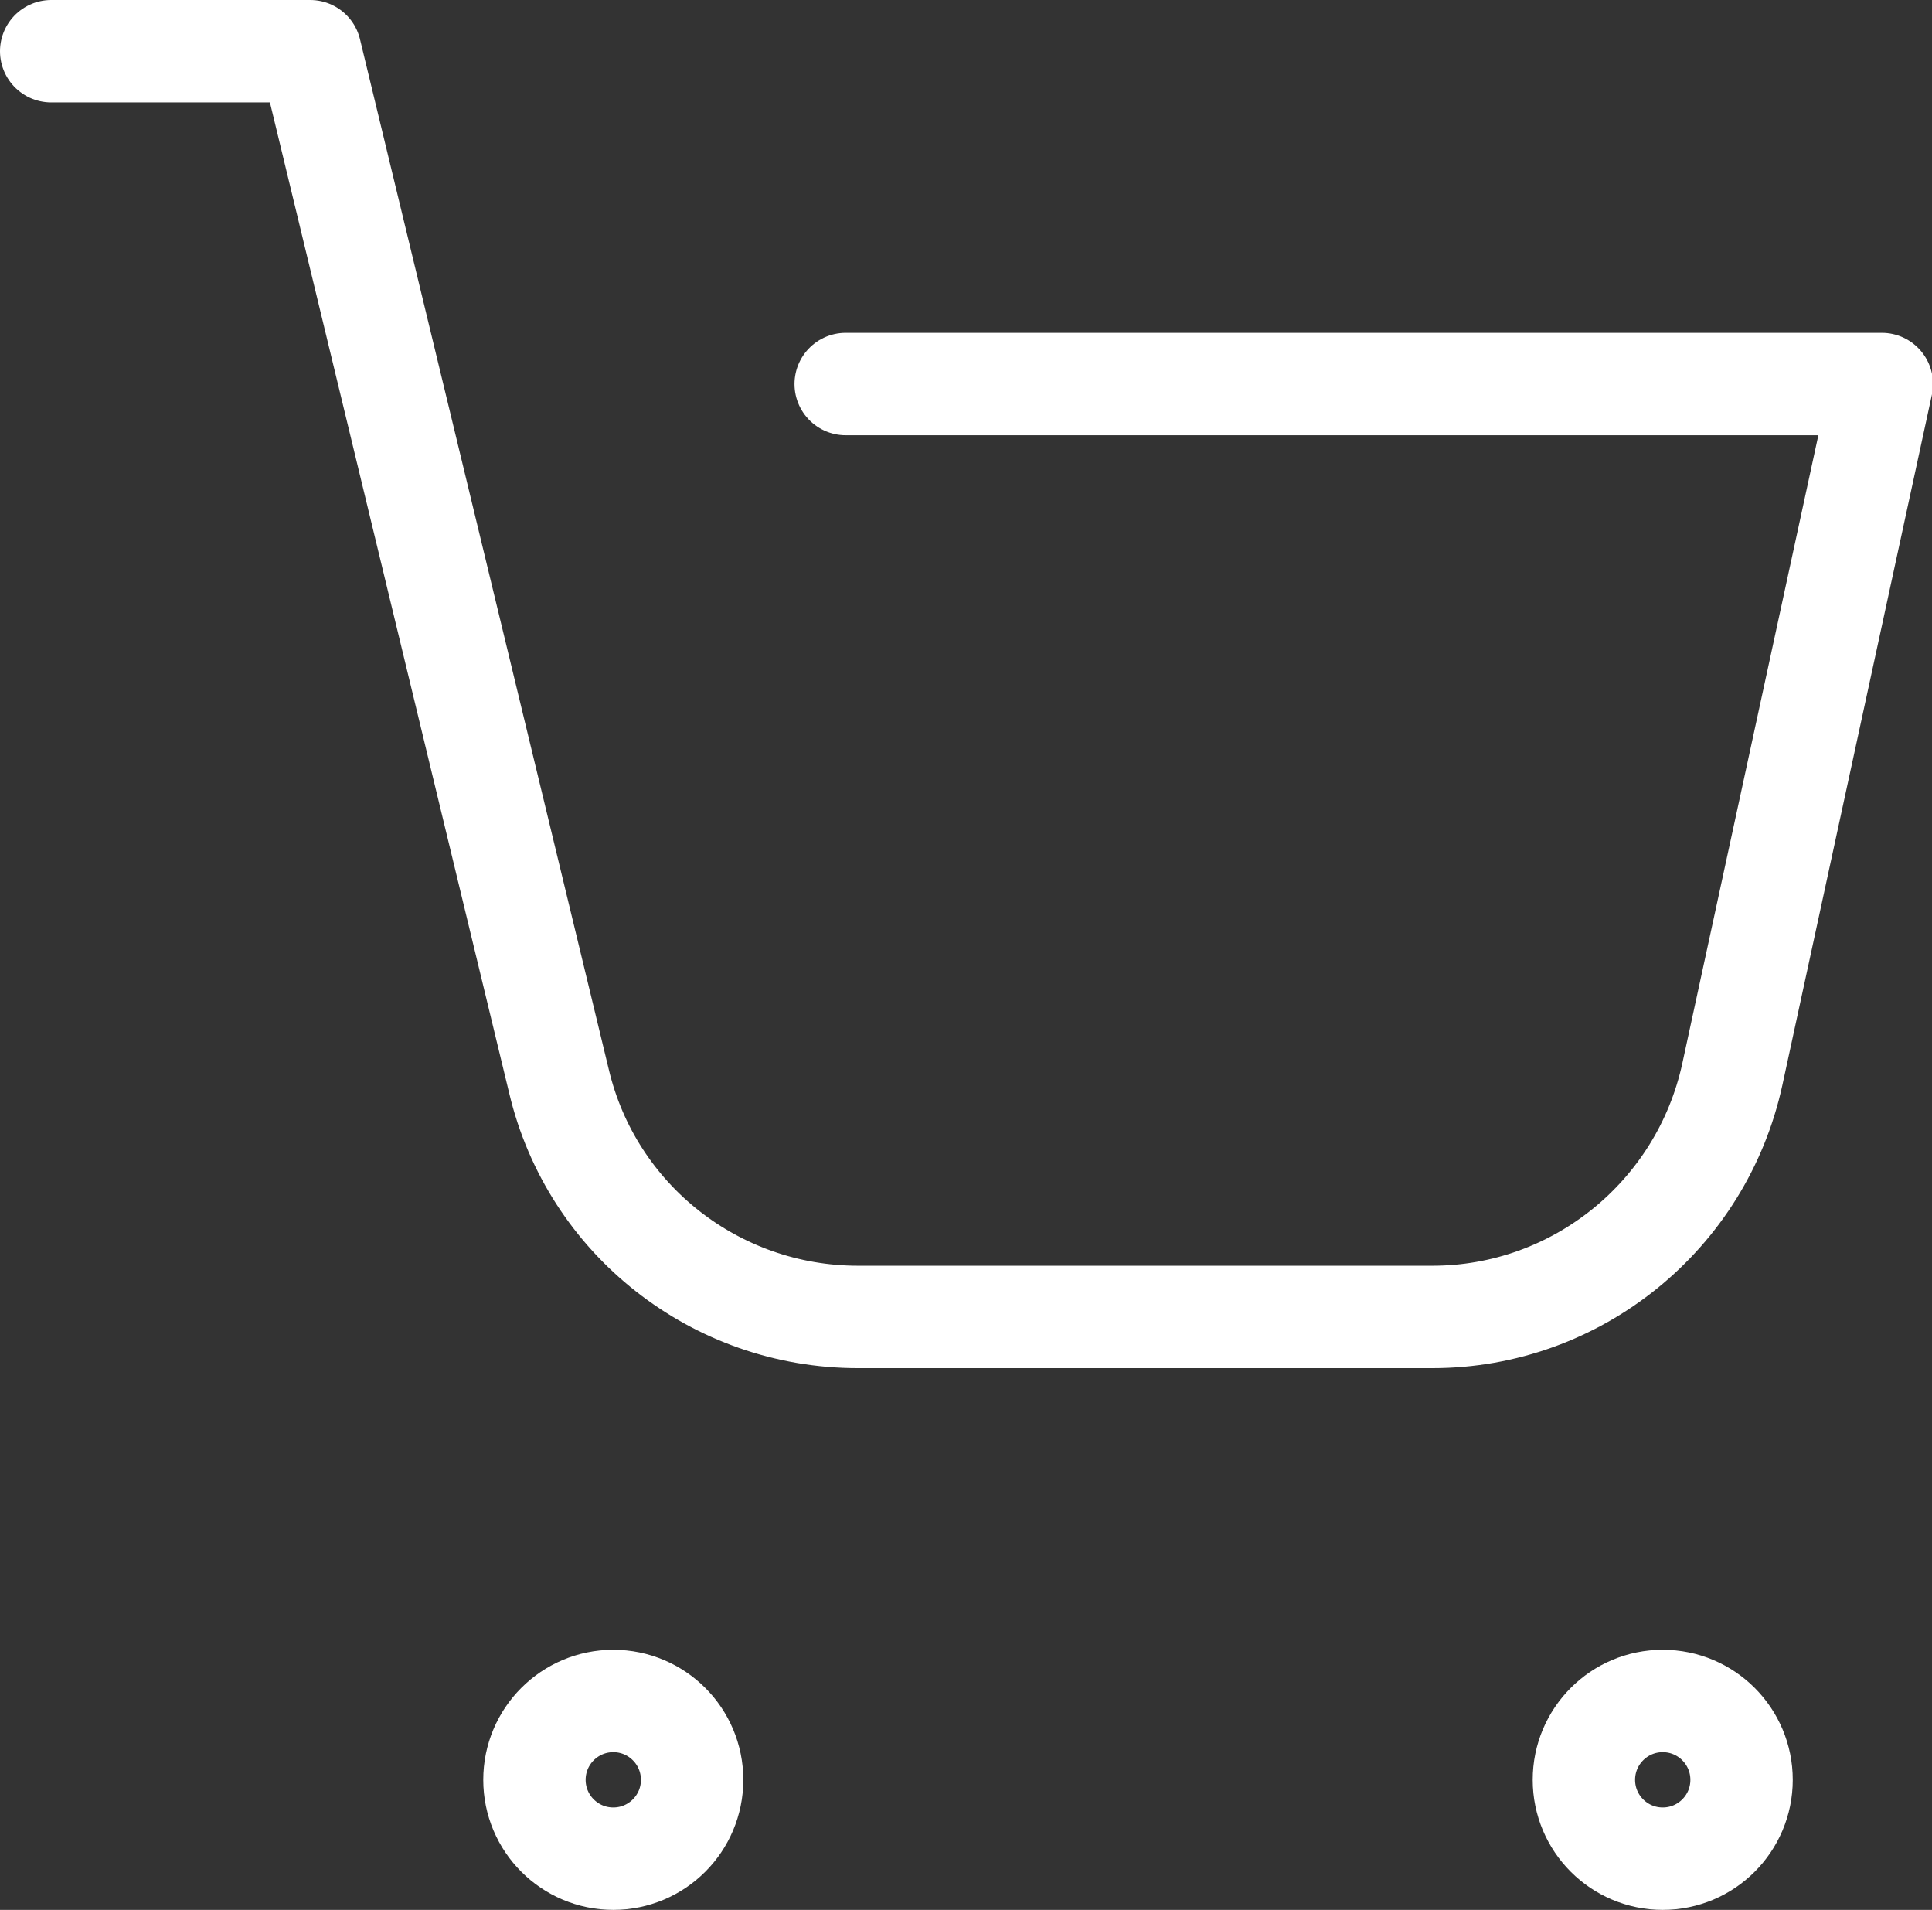
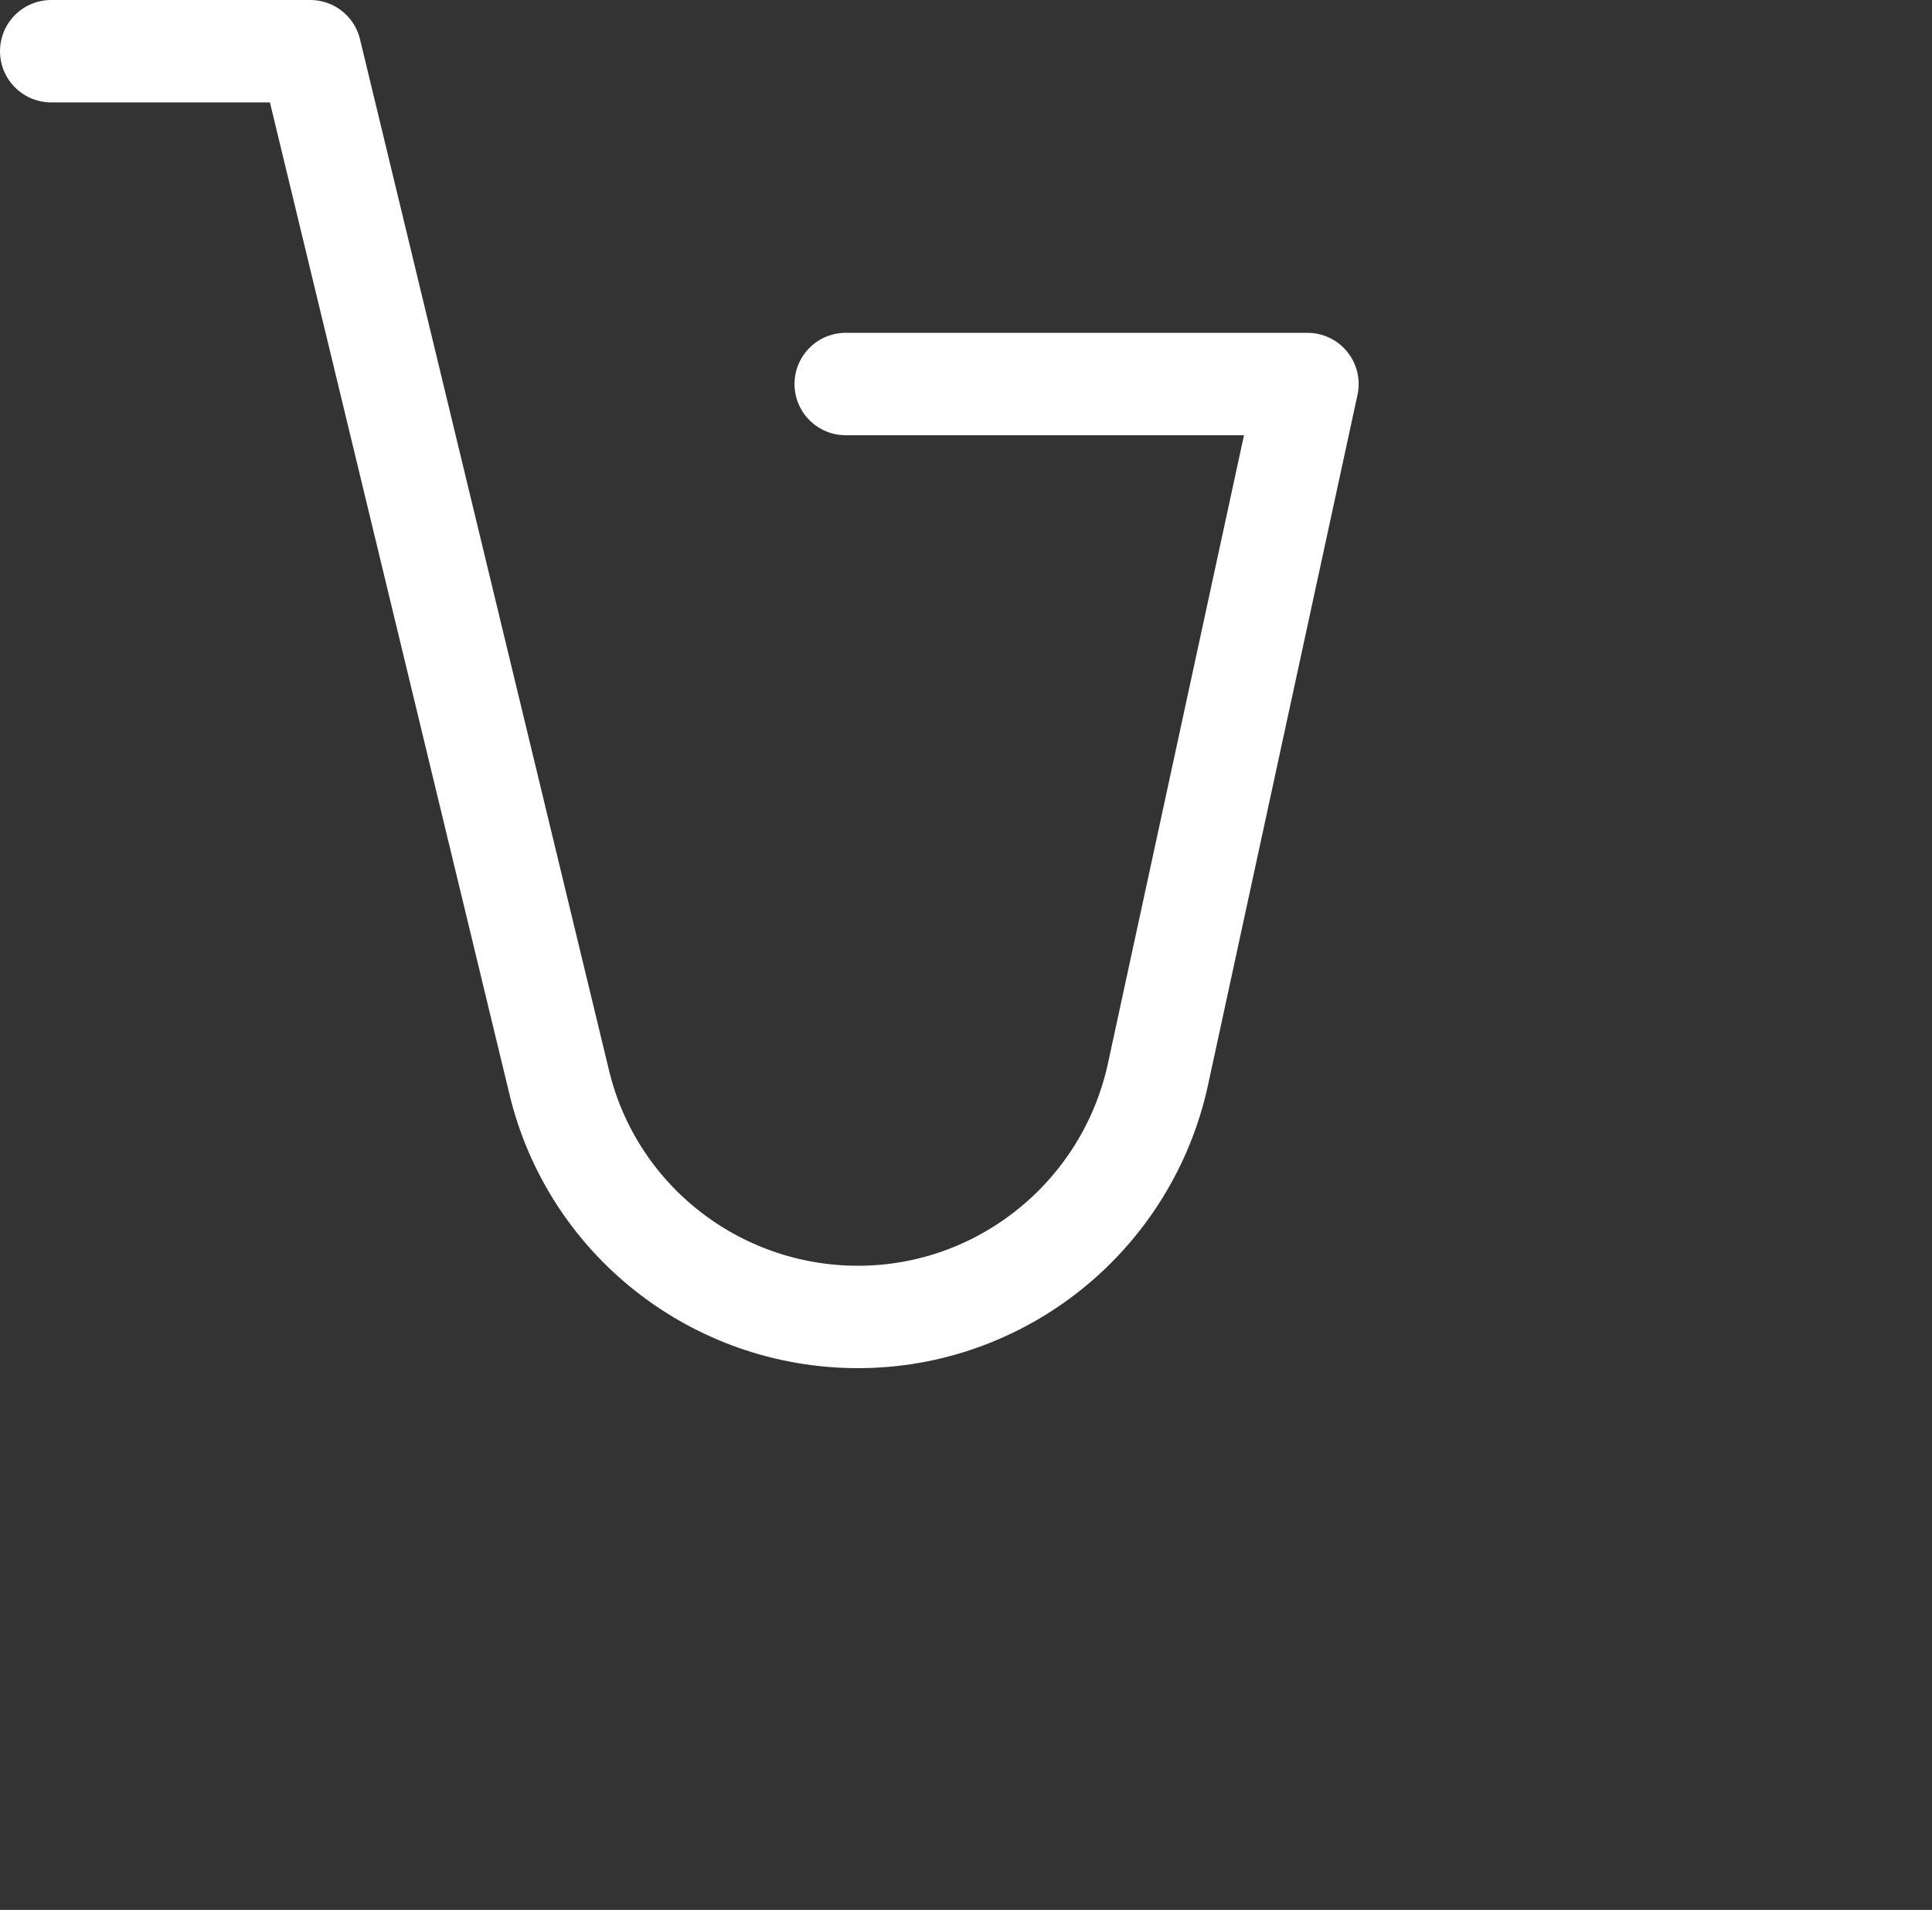
<svg xmlns="http://www.w3.org/2000/svg" id="_レイヤー_2" viewBox="0 0 18.87 18.65">
  <rect x="0" y="0" width="18.87" height="18.65" fill="#333333" stroke="none" />
  <defs>
    <style>.cls-1{fill:none;stroke:#fff;stroke-linecap:round;stroke-linejoin:round;}</style>
  </defs>
  <g id="_レイヤー_1-2">
    <g>
-       <path class="cls-1" d="M.5,.5H3.03l2.43,10.06c.32,1.35,1.53,2.3,2.92,2.3h5.61c1.41,0,2.63-.99,2.93-2.37l1.46-6.74H8.26" />
-       <circle class="cls-1" cx="5.99" cy="17.38" r=".77" />
-       <circle class="cls-1" cx="16.24" cy="17.38" r=".77" />
+       <path class="cls-1" d="M.5,.5H3.03l2.43,10.06c.32,1.35,1.53,2.3,2.92,2.3c1.41,0,2.63-.99,2.93-2.37l1.46-6.74H8.26" />
    </g>
  </g>
</svg>